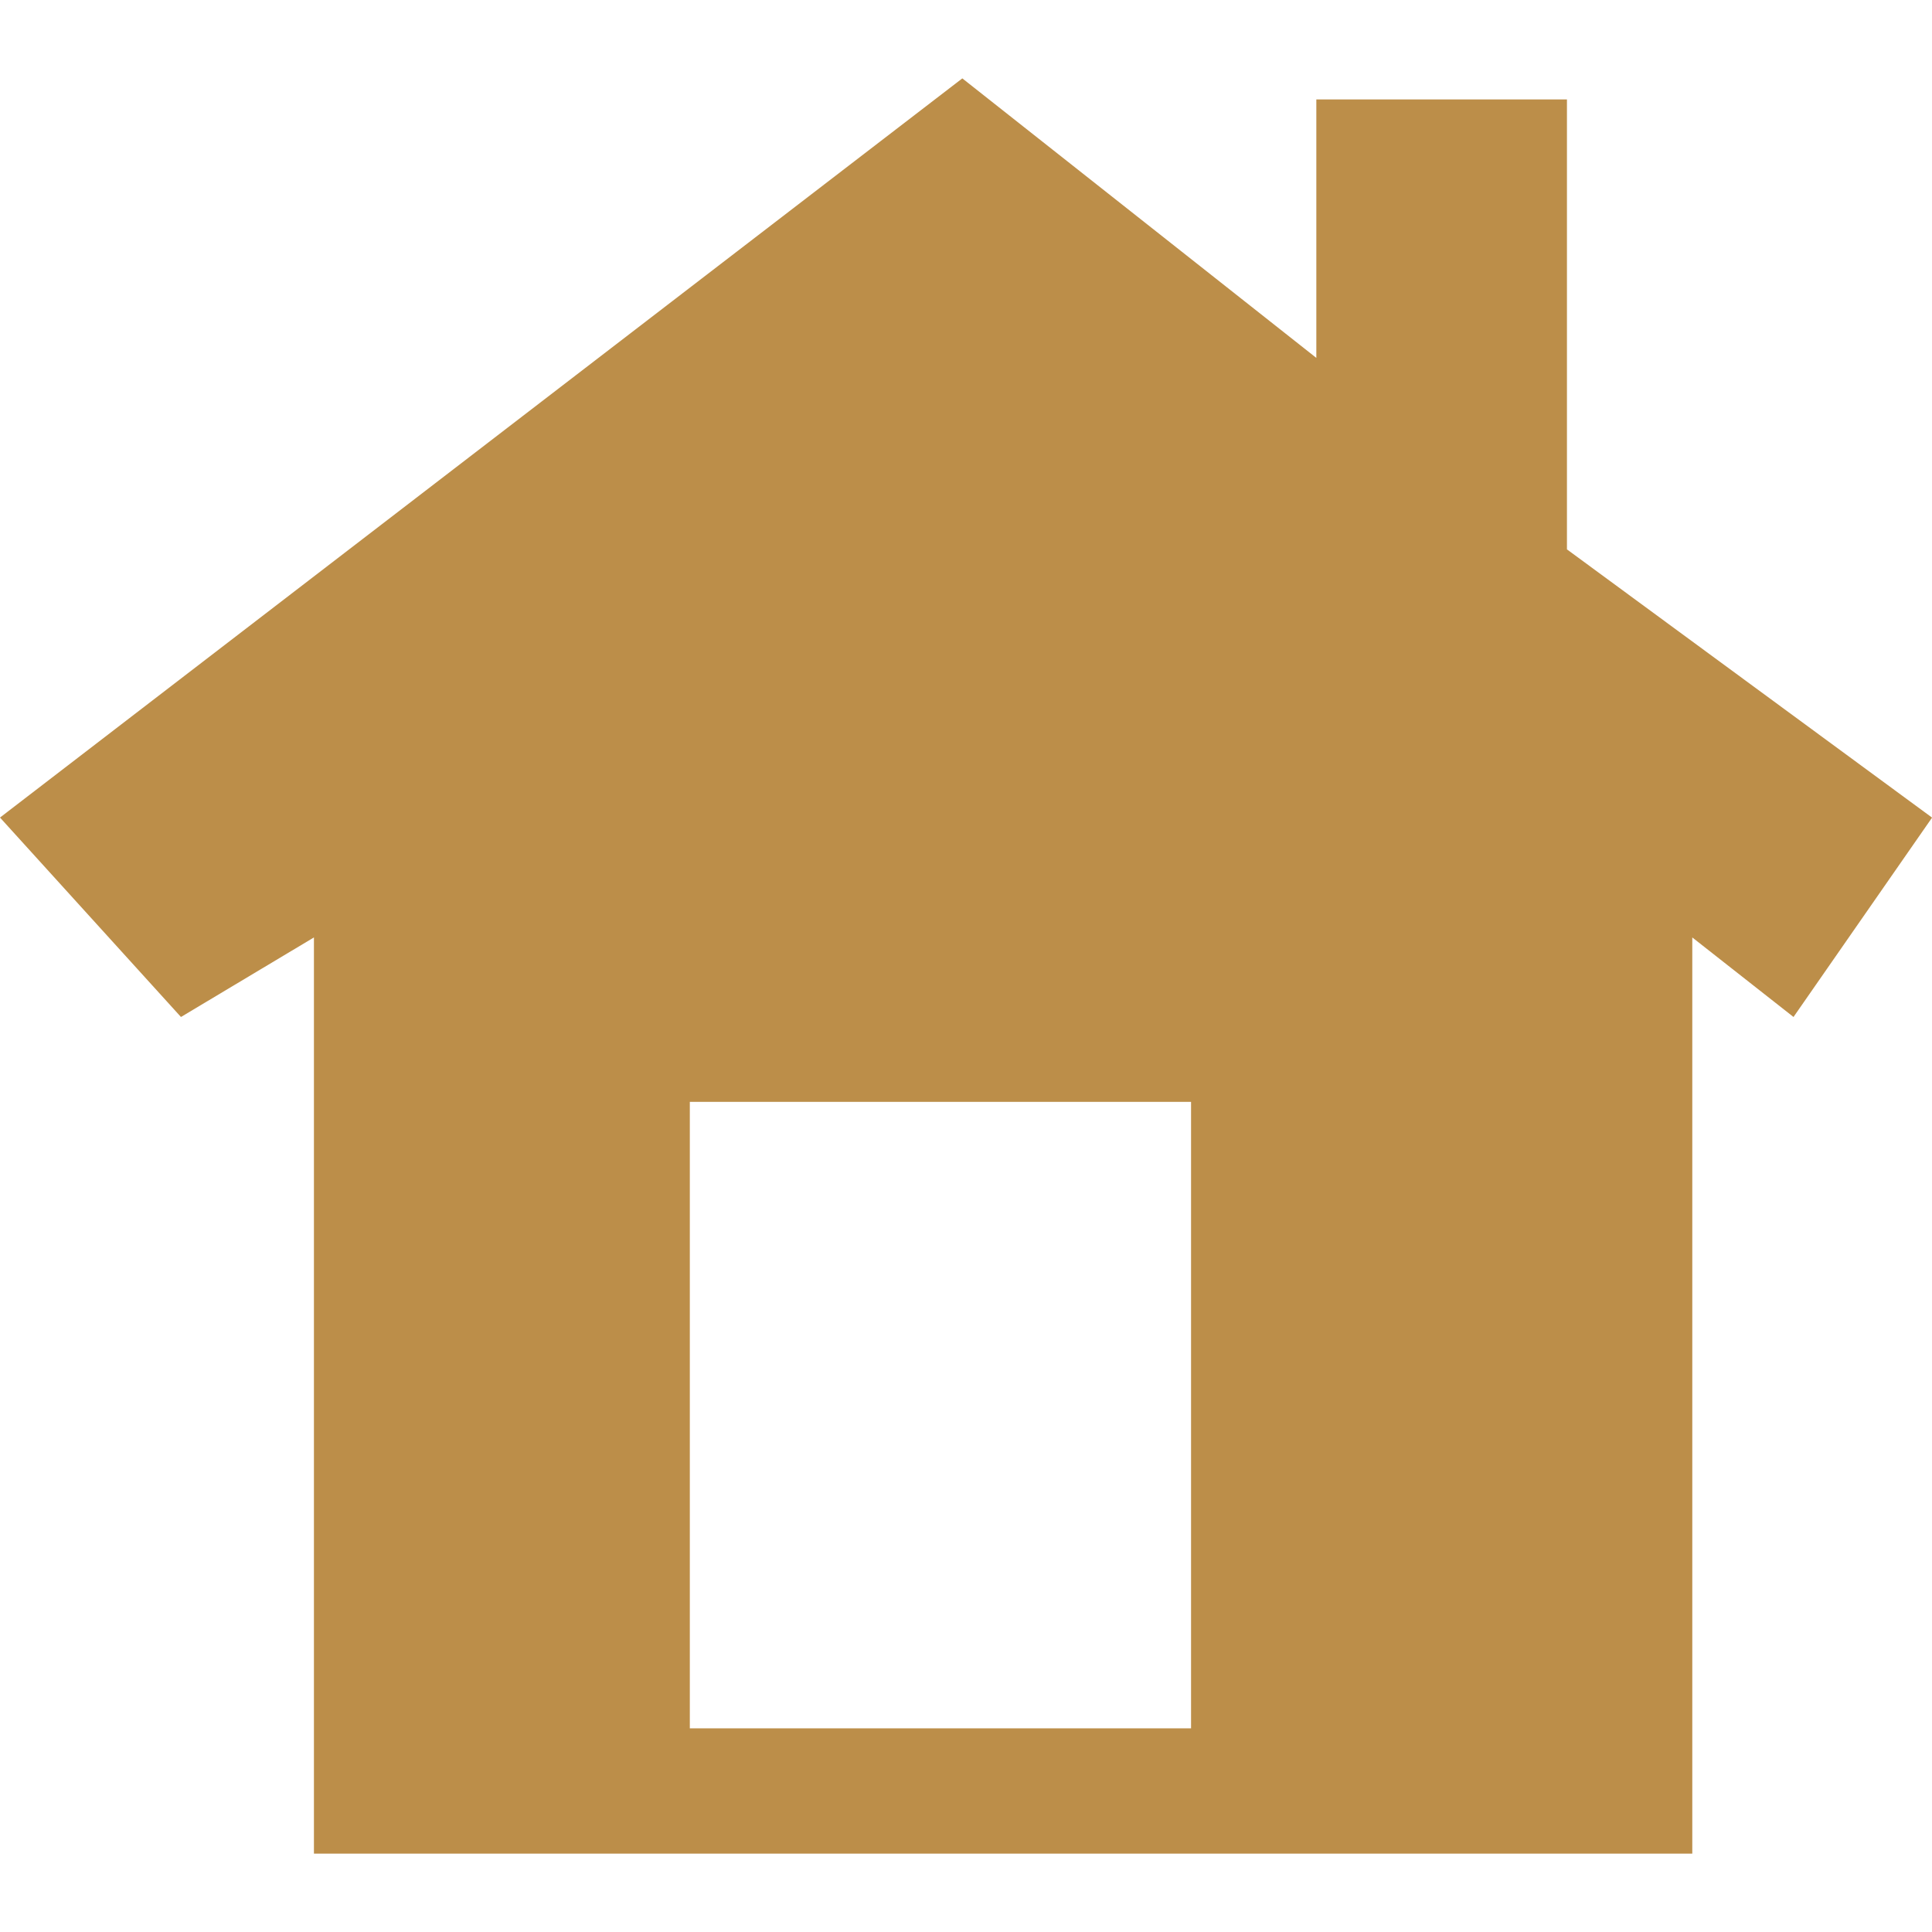
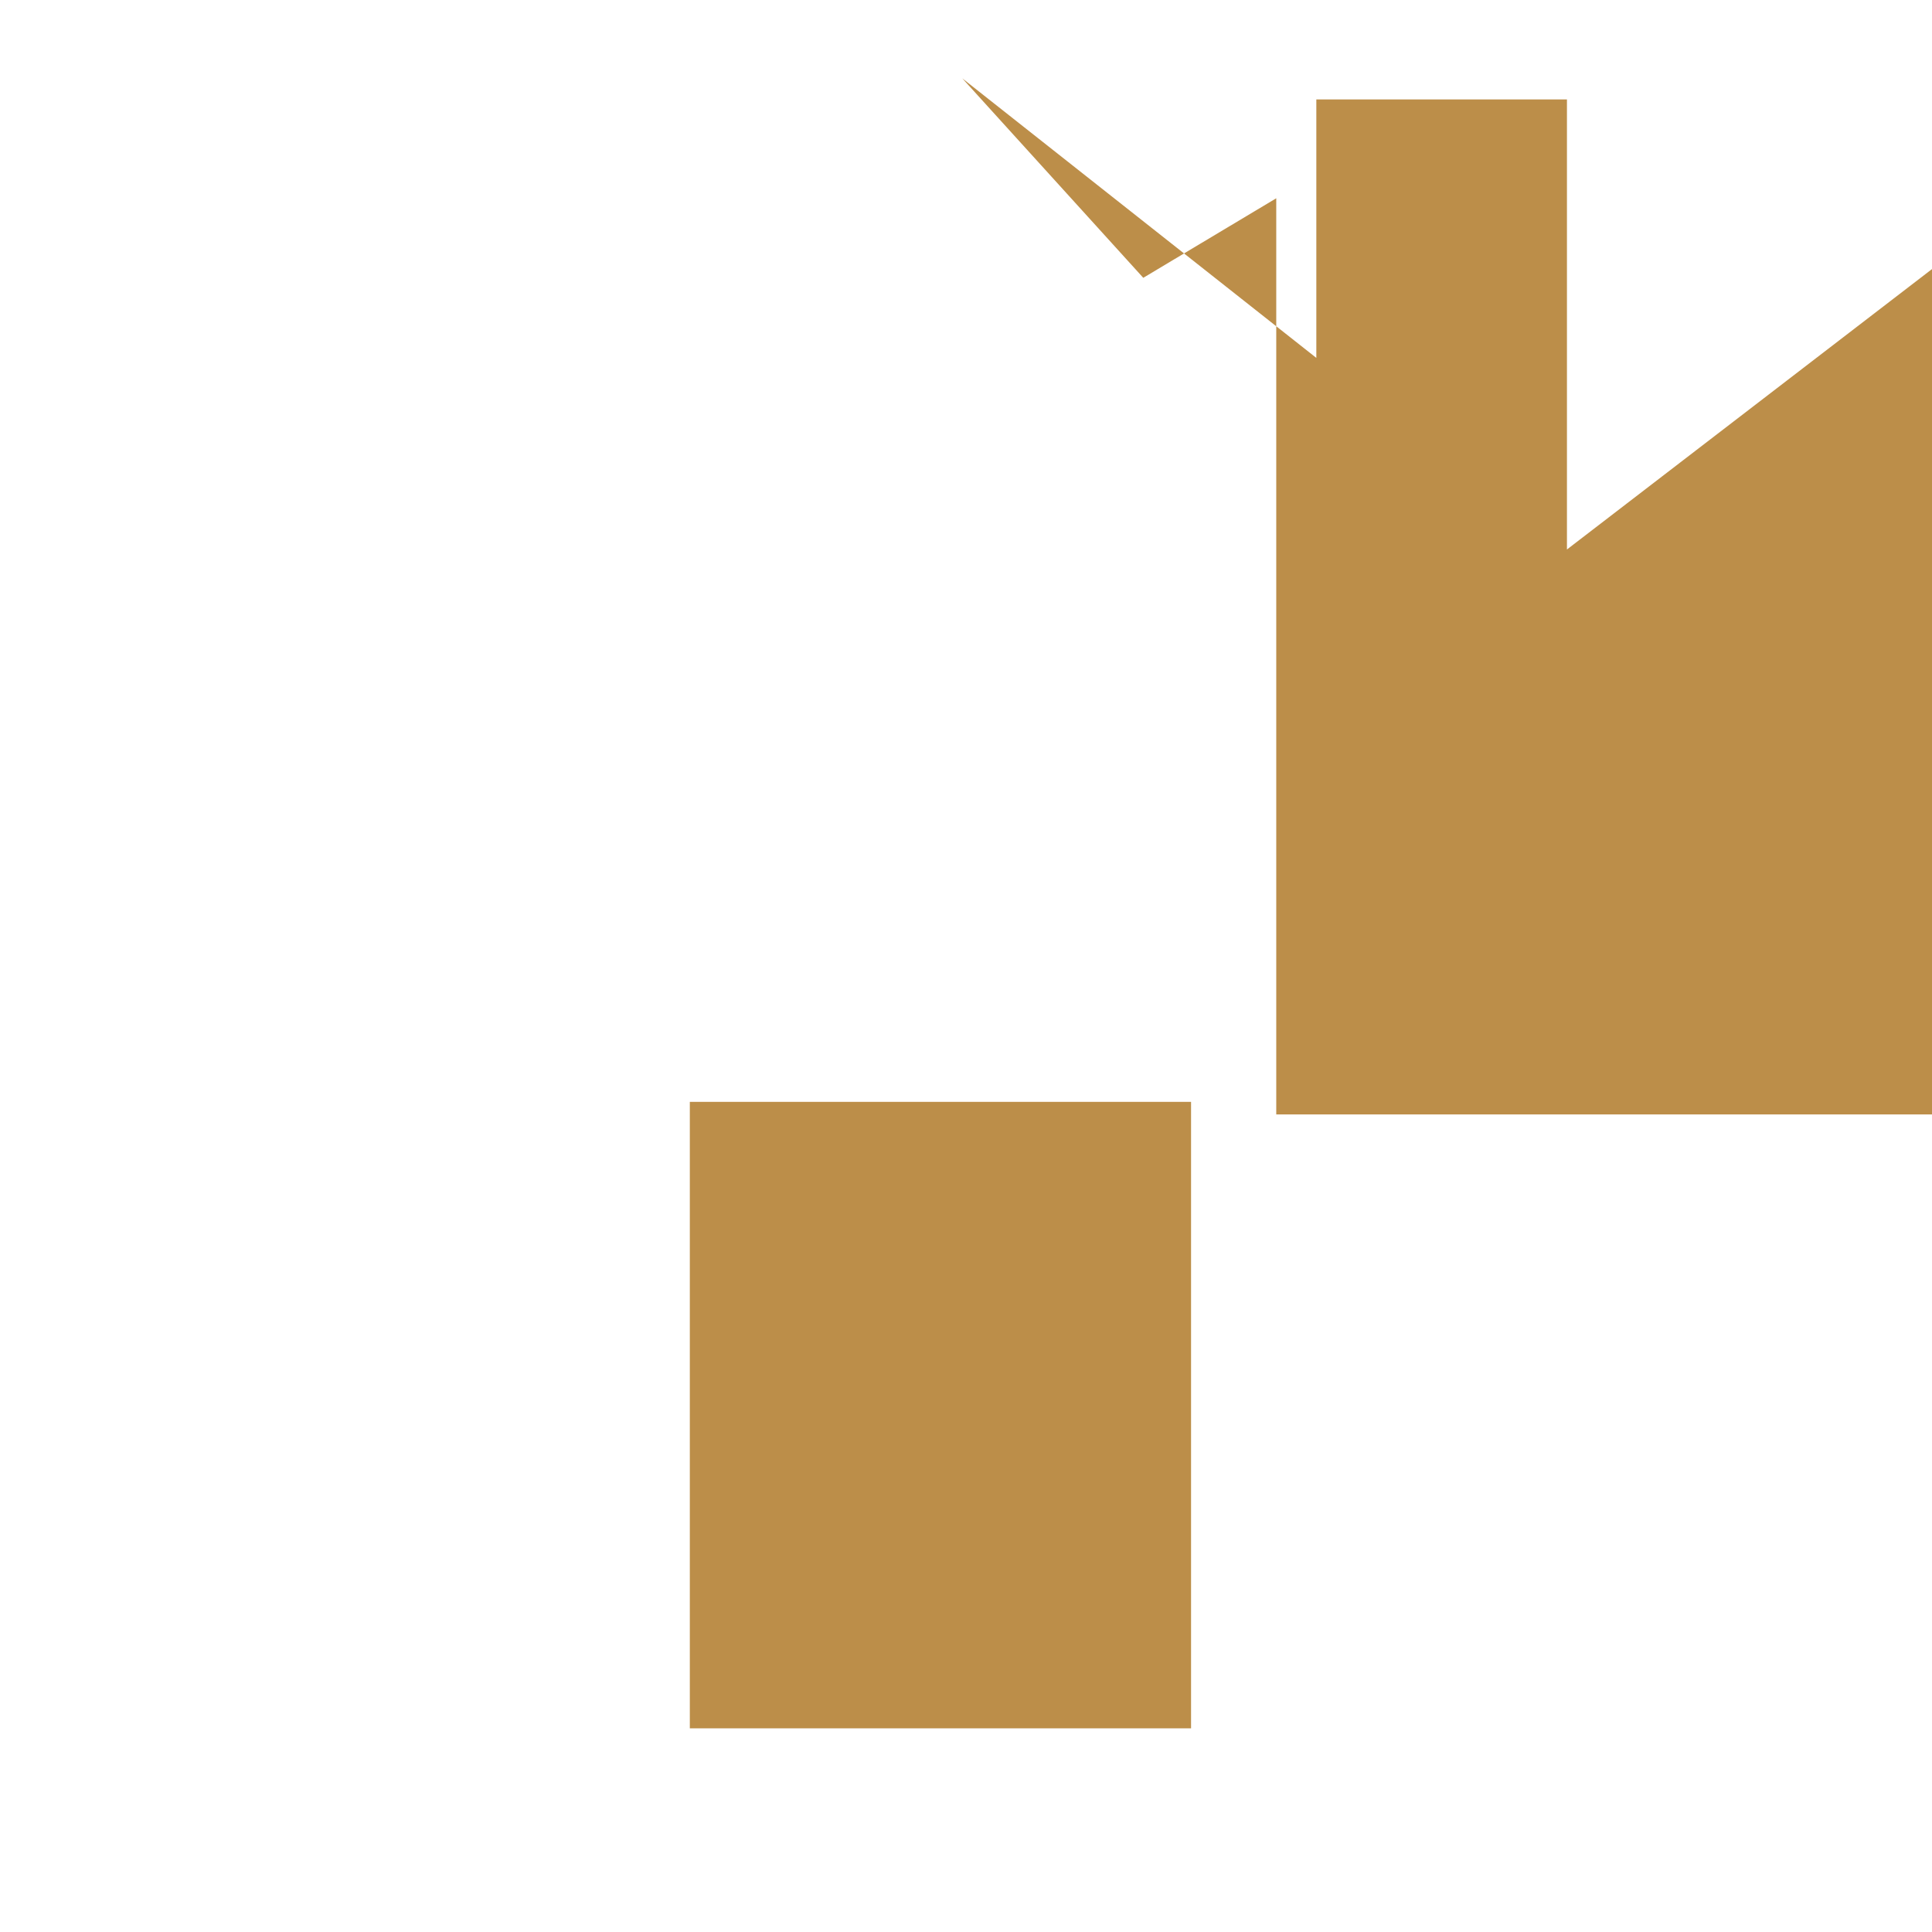
<svg xmlns="http://www.w3.org/2000/svg" id="a" viewBox="0 0 283.46 283.46">
-   <path d="M229.9,80.62V14.59h-36.77v37.92l-51.94-41.01L0,119.95l26.55,29.26,19.51-11.67v134.42h202.23v-134.42l14.85,11.67,20.33-29.25-53.56-39.35ZM174.75,253.58h-73.54v-91.92h73.54v91.92Z" style="fill:#bc8e49;" />
+   <path d="M229.9,80.62V14.59h-36.77v37.92l-51.94-41.01l26.55,29.26,19.51-11.67v134.42h202.23v-134.42l14.85,11.67,20.33-29.25-53.56-39.35ZM174.75,253.58h-73.54v-91.92h73.54v91.92Z" style="fill:#bc8e49;" />
</svg>